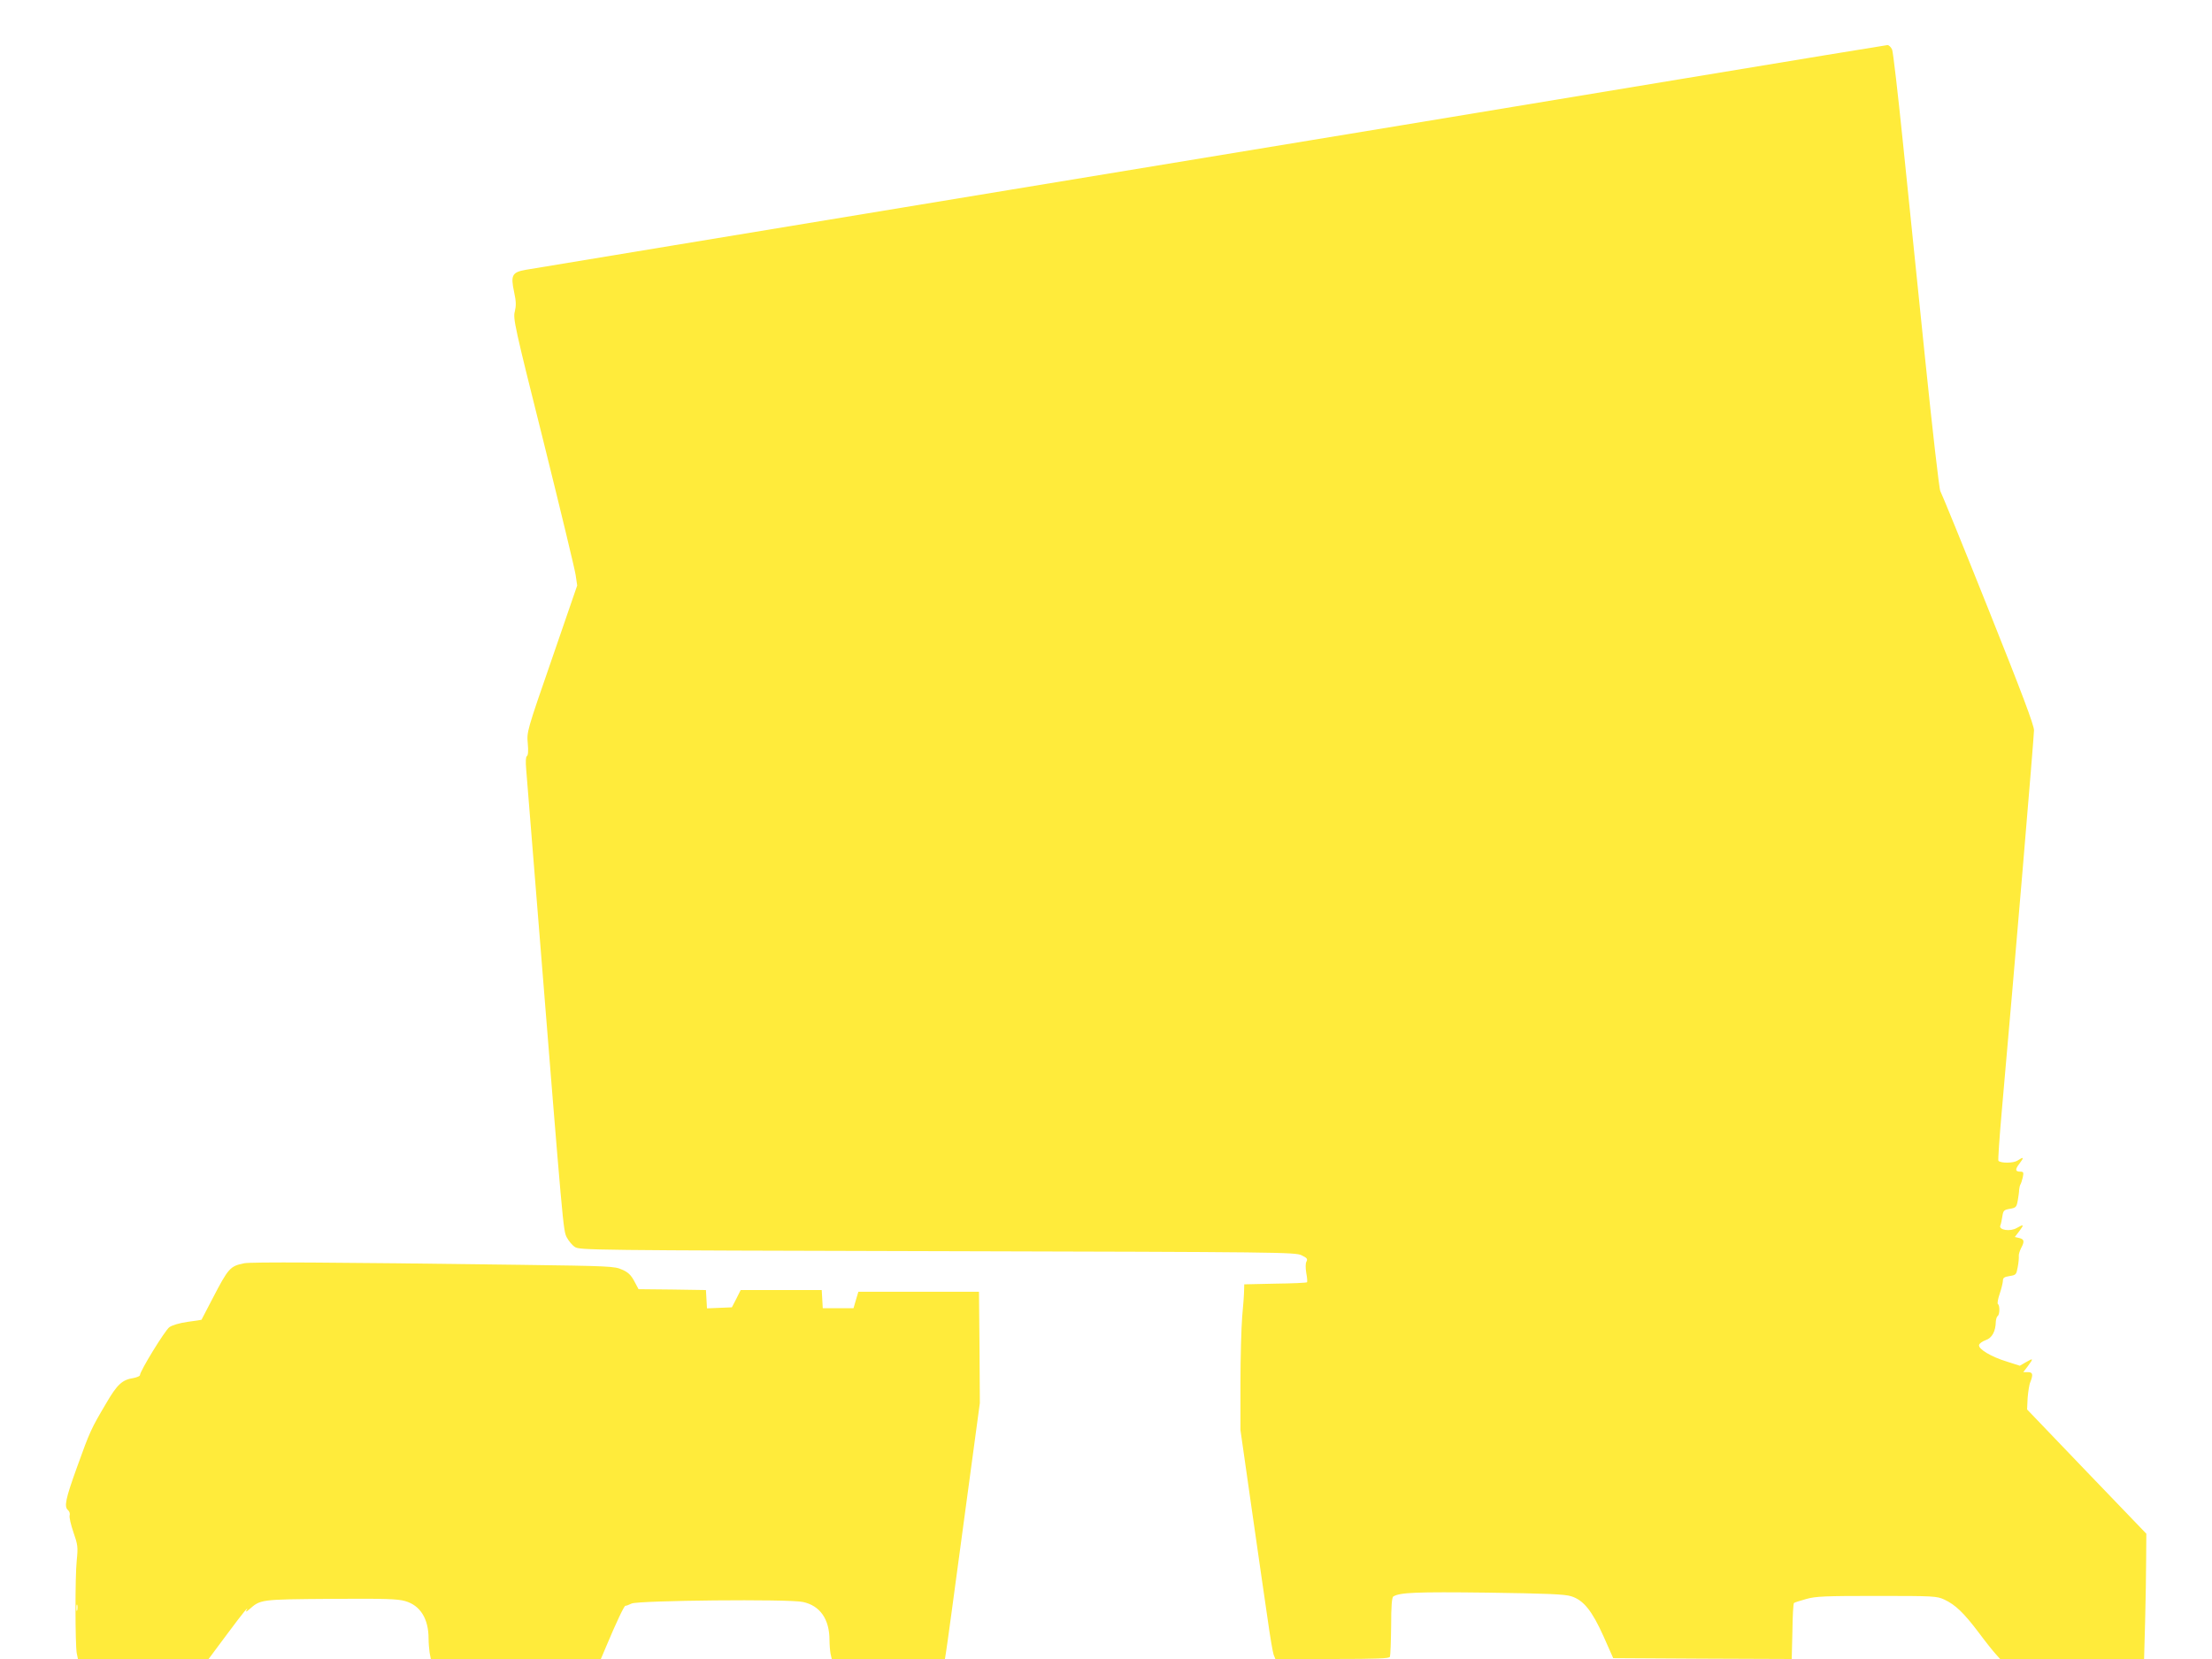
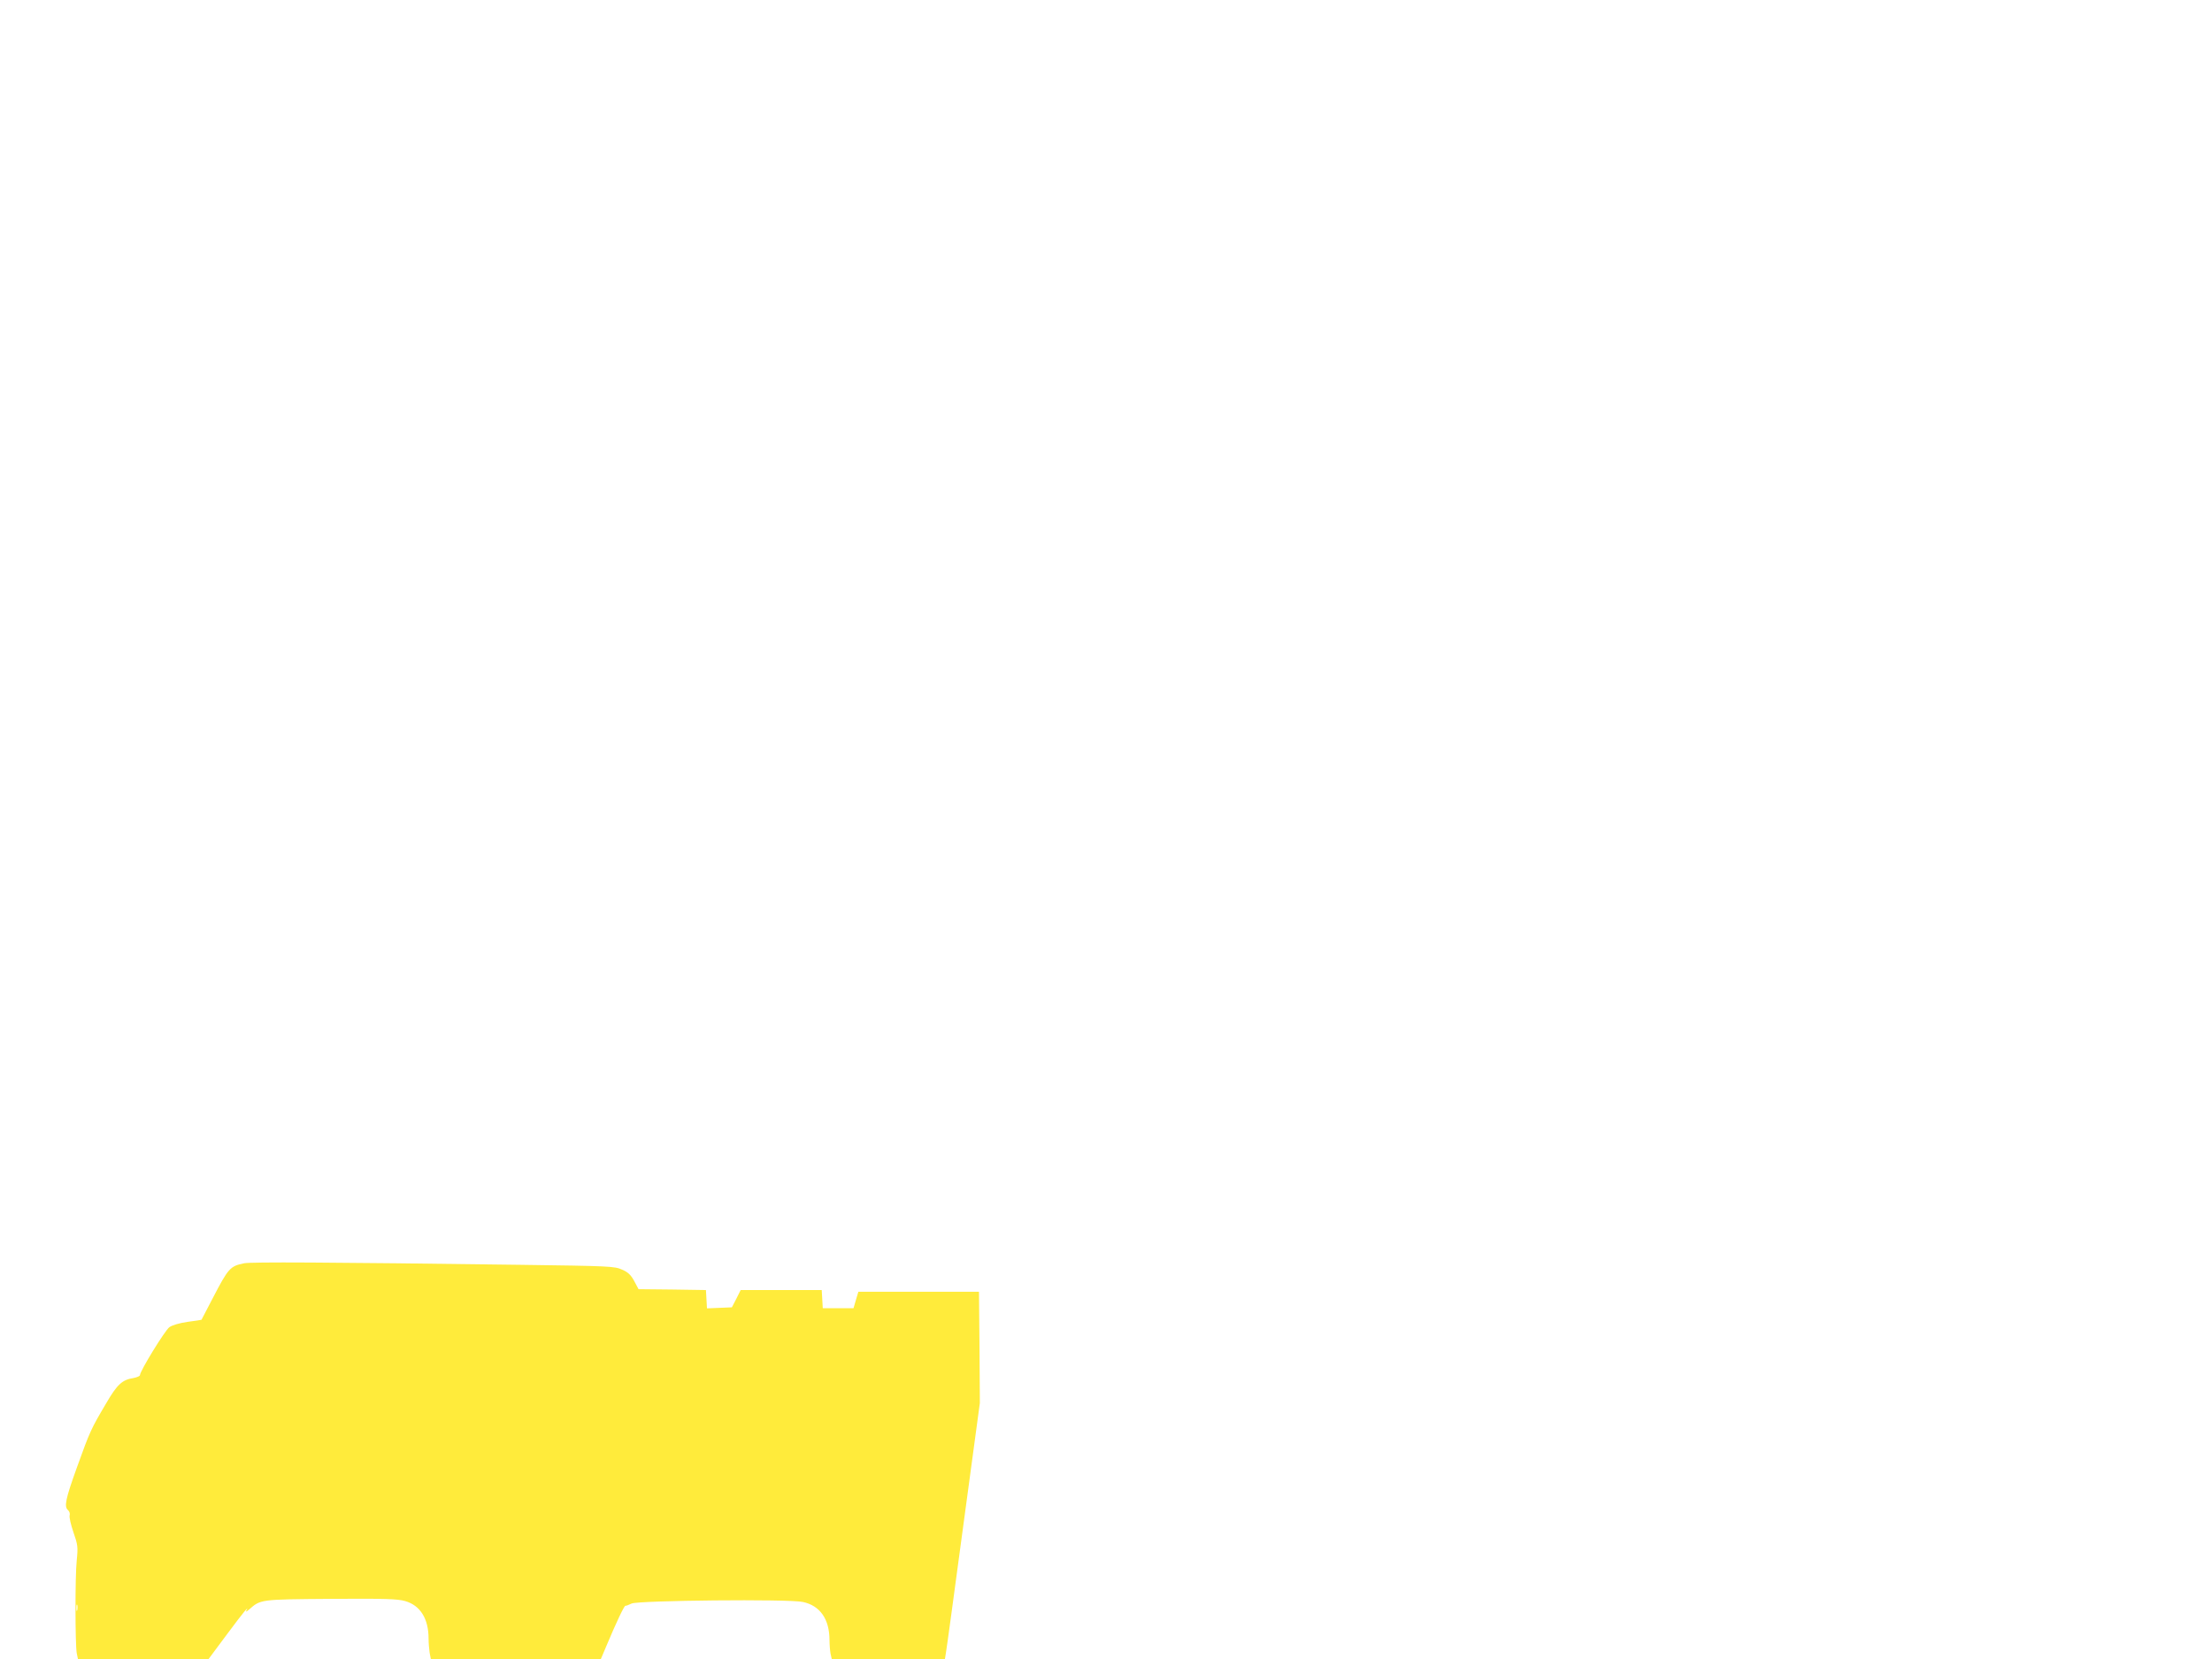
<svg xmlns="http://www.w3.org/2000/svg" version="1.0" width="1280pt" height="960pt" viewBox="0 0 1280 960" preserveAspectRatio="xMidYMid meet">
  <g transform="translate(0,960) scale(0.1,-0.1)" fill="#ffeb3b" stroke="none">
-     <path d="M9735 9144 c-643 -107 -2398 -397 -3900 -644 -1501 -248 -2758 -455 -2791 -461 -81 -14 -90 -31 -69 -129 12 -55 12 -79 4 -113 -11 -39 -1 -86 166 -752 97 -390 181 -738 186 -772 l9 -61 -146 -424 c-146 -421 -146 -423 -140 -490 4 -43 2 -69 -5 -73 -7 -5 -8 -32 -4 -79 3 -39 35 -435 71 -881 143 -1783 143 -1783 163 -1824 11 -21 32 -47 48 -57 27 -18 84 -19 2098 -24 1990 -5 2071 -6 2107 -24 31 -15 36 -21 28 -36 -6 -11 -6 -36 -1 -67 5 -26 7 -50 4 -53 -2 -3 -85 -7 -184 -8 l-179 -4 -1 -36 c0 -21 -5 -89 -11 -152 -5 -63 -10 -236 -10 -385 l0 -270 65 -455 c36 -250 77 -537 92 -637 14 -101 30 -194 35 -208 l10 -25 329 0 c265 0 330 3 334 13 3 8 6 87 7 178 0 115 4 166 13 171 38 23 131 27 544 22 347 -5 448 -9 485 -21 71 -22 121 -84 188 -234 l55 -124 517 -3 516 -2 4 159 c1 88 5 162 9 165 3 3 34 13 70 23 56 16 109 18 409 18 331 0 347 -1 391 -21 64 -30 113 -77 199 -191 40 -54 85 -110 99 -125 l25 -28 416 0 417 0 6 218 c3 119 6 282 6 362 l1 145 -345 359 -345 360 3 65 c3 36 9 79 16 94 17 44 14 57 -15 57 l-26 0 26 34 c34 46 33 49 -10 24 l-36 -21 -75 24 c-92 28 -166 73 -161 96 2 9 19 21 38 28 37 12 58 51 59 107 1 15 6 30 11 33 12 8 13 62 1 69 -4 3 0 29 10 58 10 29 18 63 19 75 0 19 7 24 39 29 37 6 39 8 47 53 5 25 7 54 6 63 -1 9 5 29 13 45 21 39 19 52 -10 59 l-26 6 26 34 c29 38 26 42 -15 18 -37 -22 -105 -12 -95 14 4 9 9 34 12 54 5 33 9 37 43 43 36 6 39 10 46 48 4 23 8 51 8 62 1 11 4 25 7 30 4 6 10 25 14 42 6 28 4 33 -13 33 -31 0 -33 12 -6 47 28 37 25 41 -12 17 -22 -15 -96 -16 -110 -1 -3 3 6 135 20 293 74 831 186 2163 186 2198 0 30 -70 216 -266 706 -146 366 -271 671 -276 678 -6 7 -46 356 -89 775 -43 419 -101 985 -129 1257 -28 272 -55 507 -61 523 -7 15 -19 27 -28 26 -9 -1 -542 -88 -1186 -195z" />
    <path d="M1413 2290 c-82 -17 -91 -27 -184 -206 -34 -65 -62 -120 -63 -121 0 -1 -36 -6 -80 -12 -48 -7 -89 -19 -106 -31 -26 -19 -170 -254 -170 -277 0 -6 -17 -13 -37 -17 -66 -10 -95 -37 -159 -147 -87 -147 -94 -162 -168 -368 -68 -188 -76 -230 -52 -250 8 -7 12 -20 9 -30 -3 -11 7 -54 22 -98 25 -72 27 -84 19 -163 -10 -96 -9 -484 0 -536 l7 -34 378 0 378 0 108 145 c95 128 132 172 109 133 -4 -7 4 -3 17 8 67 59 62 59 472 62 319 2 387 0 432 -13 87 -25 135 -102 135 -217 0 -24 3 -60 6 -81 l7 -37 492 0 492 0 33 78 c55 131 102 231 109 230 3 -1 20 5 36 13 39 18 911 27 991 9 99 -21 154 -99 154 -221 0 -25 3 -61 6 -78 l7 -31 327 0 328 0 6 38 c4 20 49 353 101 740 l95 703 -2 322 -3 322 -349 0 -349 0 -14 -47 -14 -48 -89 0 -89 0 -3 53 -3 52 -234 0 -235 0 -25 -50 -26 -50 -72 -3 -72 -3 -3 53 -3 53 -195 3 -195 2 -25 47 c-19 35 -35 51 -70 66 -43 20 -73 21 -590 28 -1128 15 -1556 17 -1597 9z m-966 -2007 c-3 -10 -5 -4 -5 12 0 17 2 24 5 18 2 -7 2 -21 0 -30z" />
  </g>
</svg>